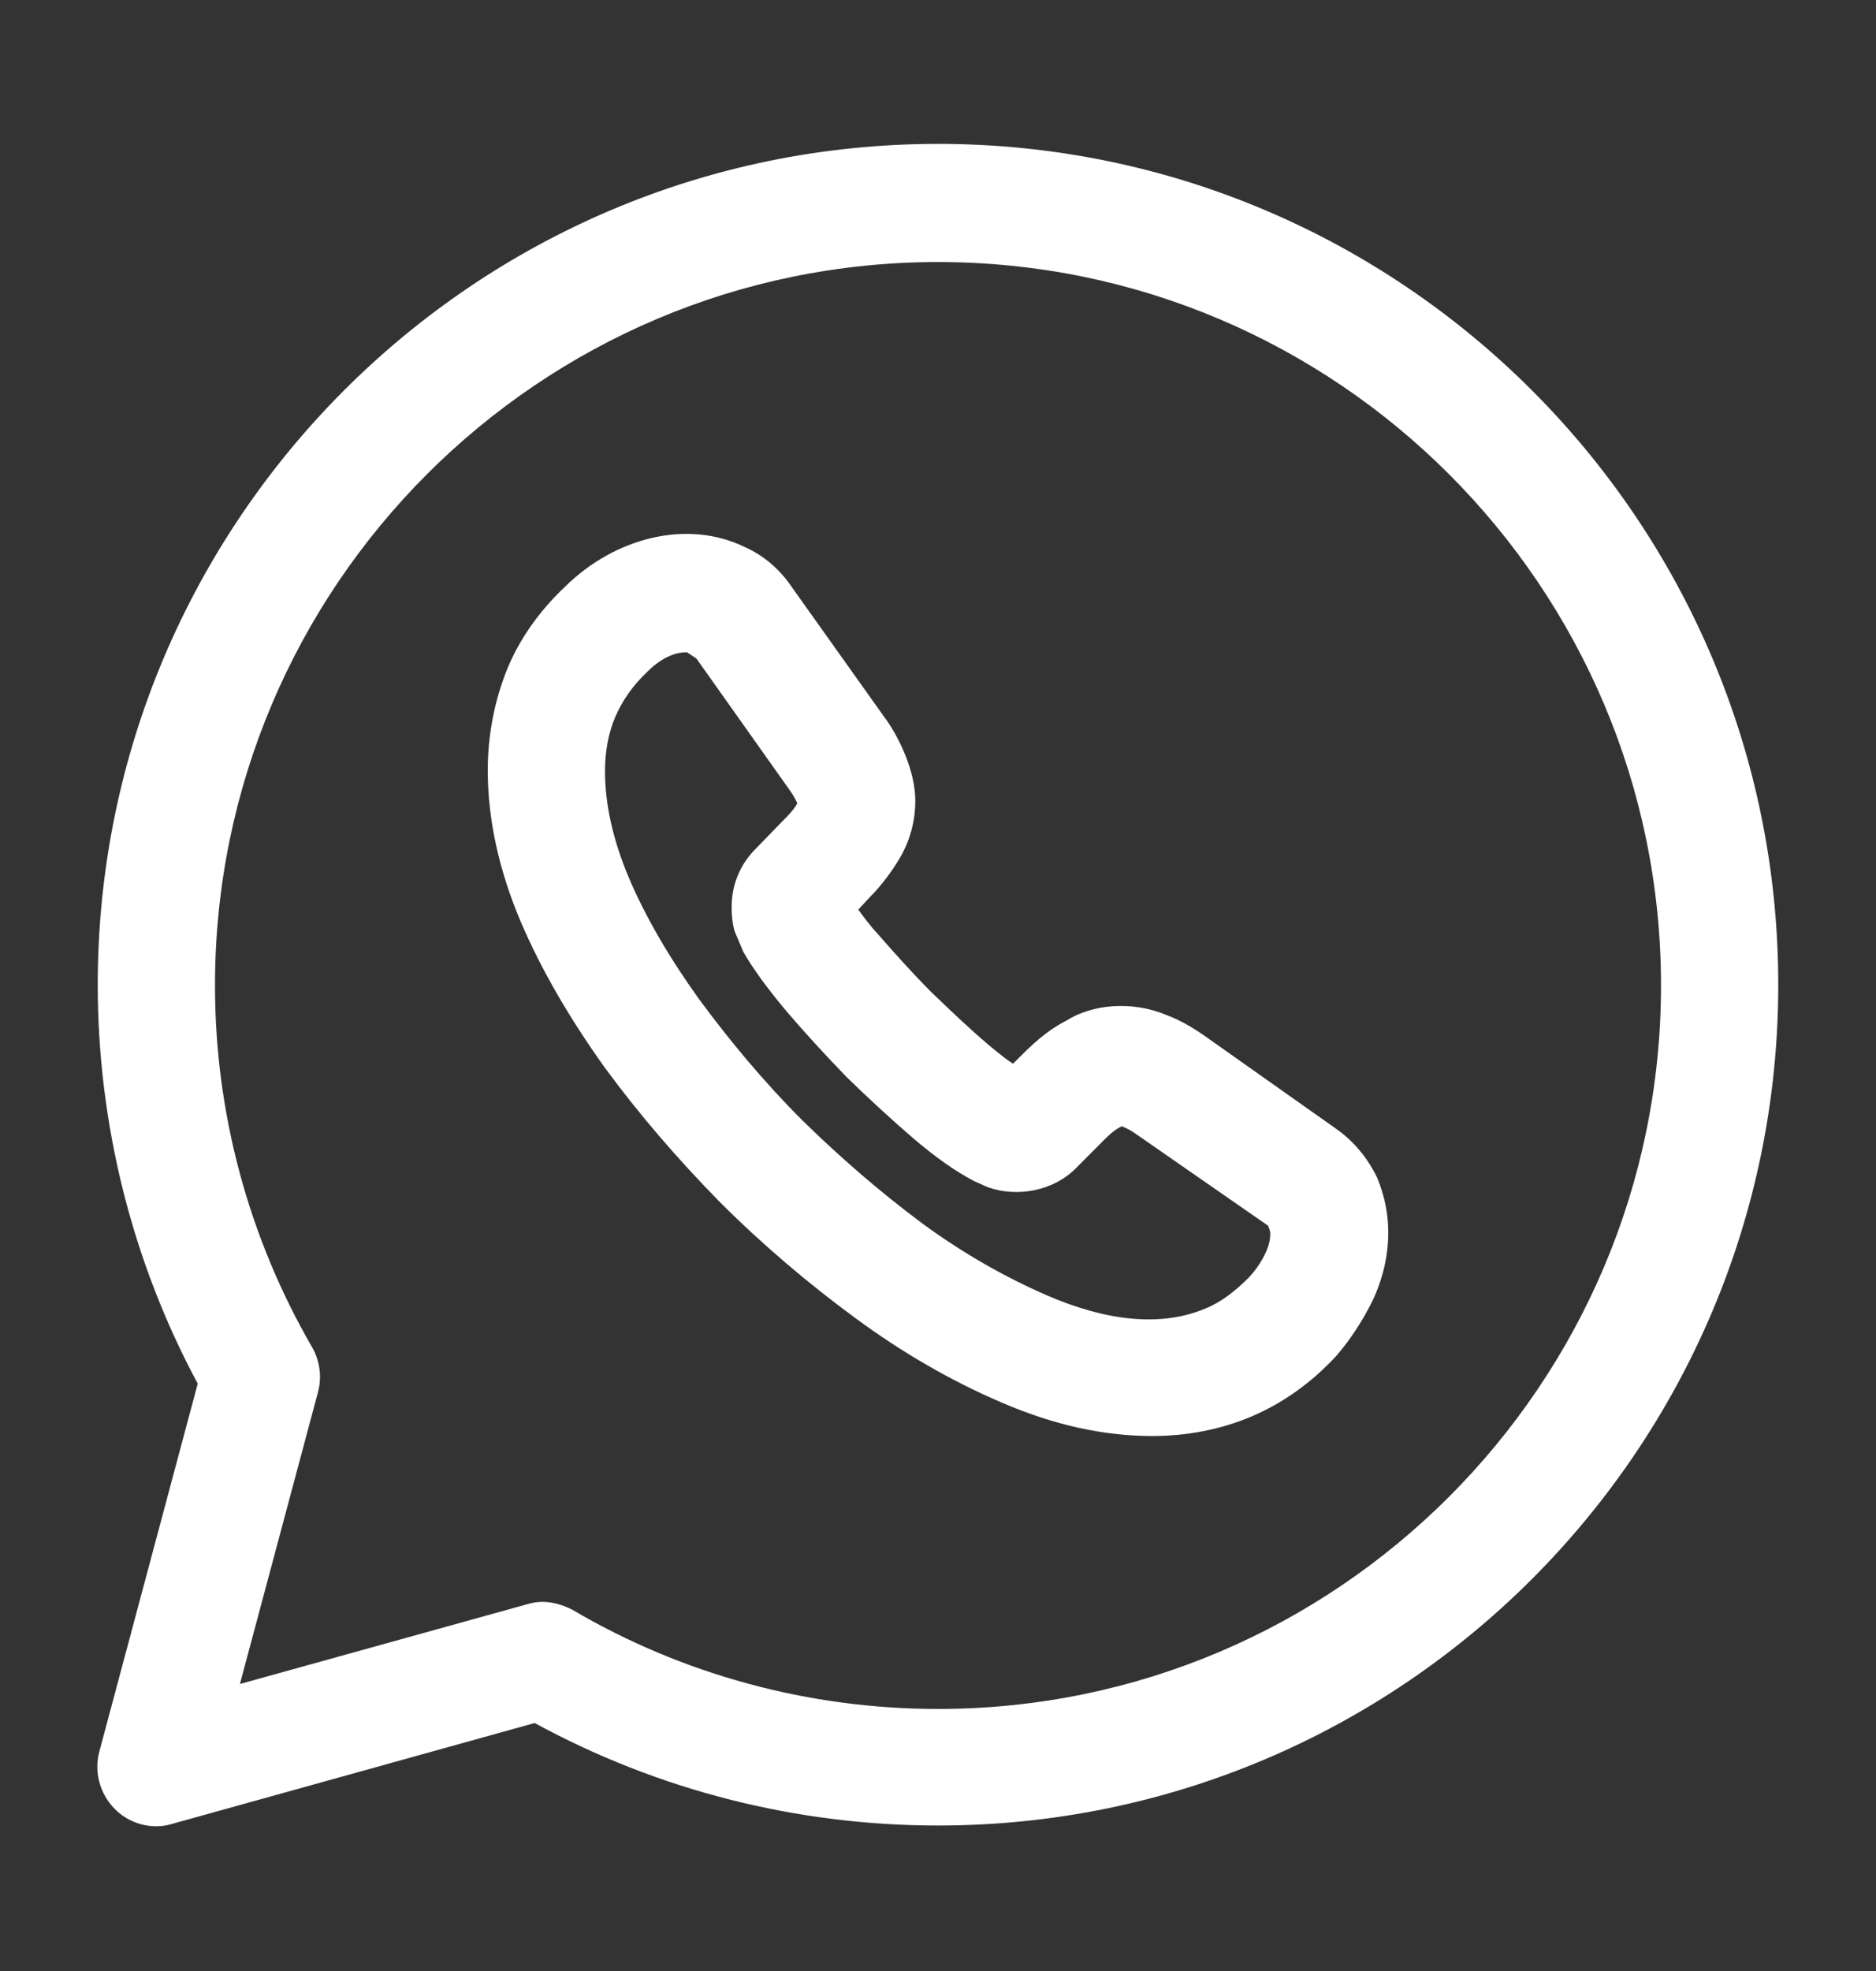
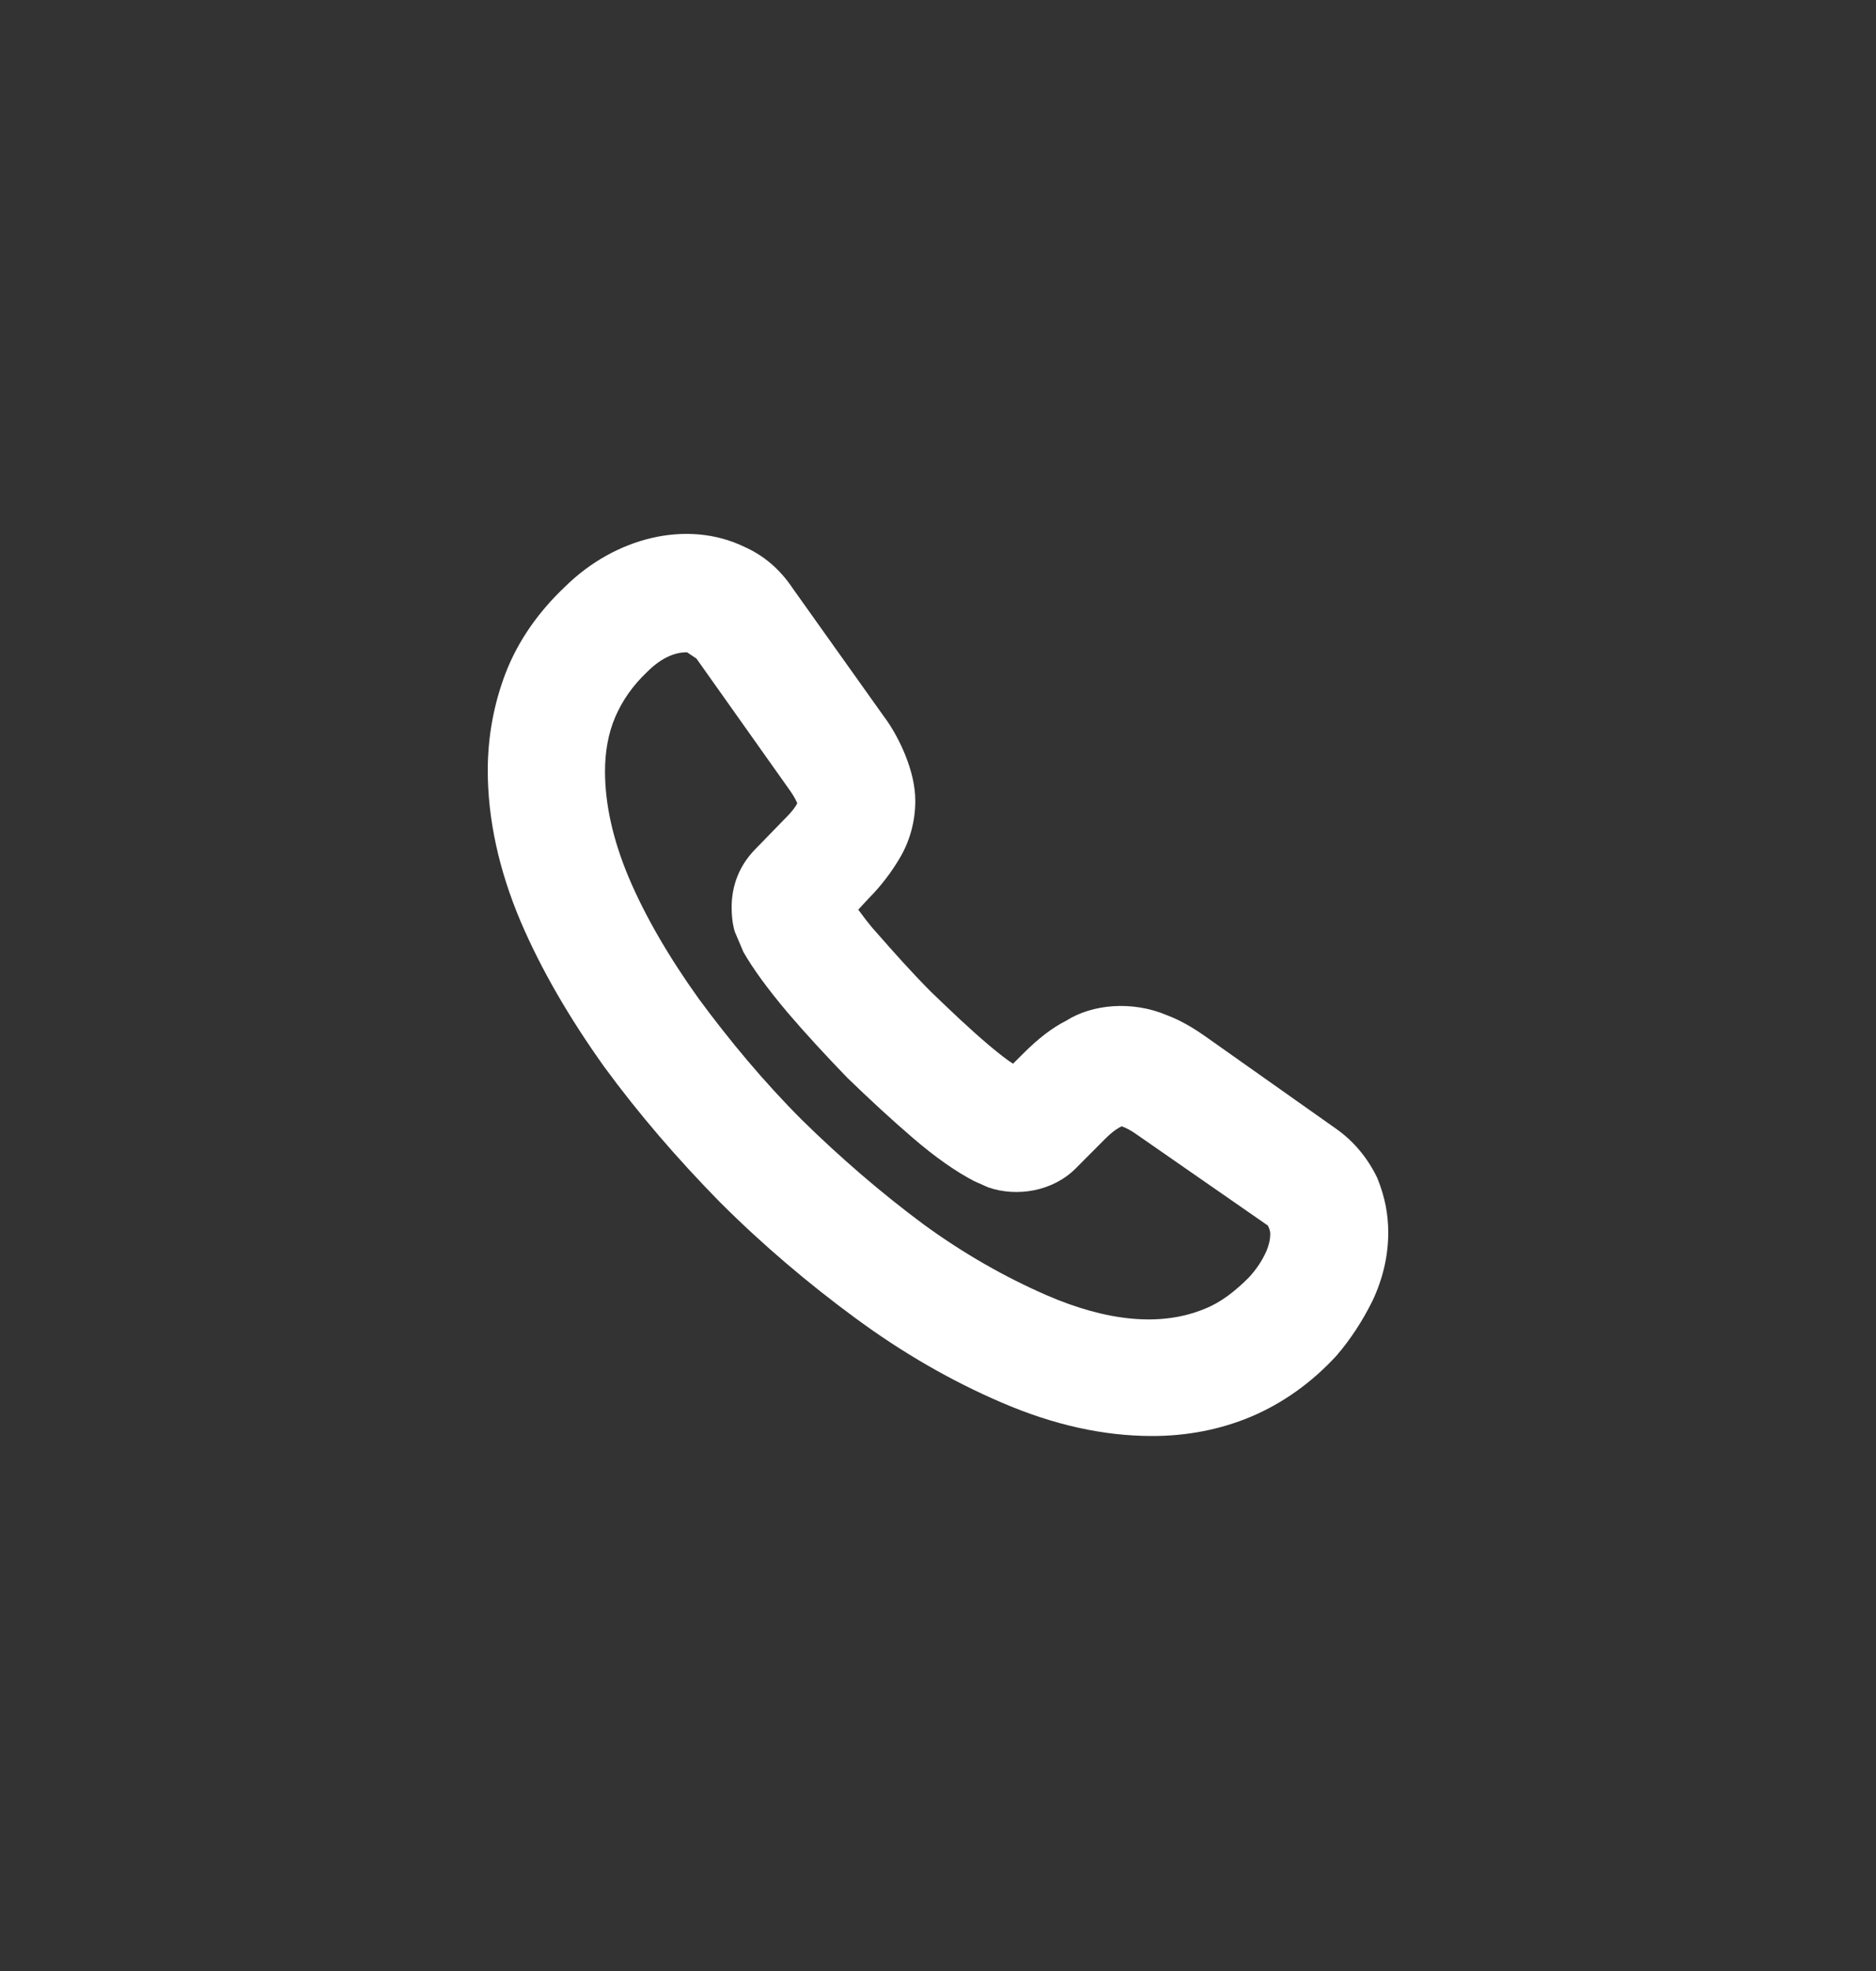
<svg xmlns="http://www.w3.org/2000/svg" width="20" height="21" viewBox="0 0 20 21" fill="none">
  <rect x="0" y="0" width="20" height="21" fill="#333333" stroke="none" />
-   <path d="M1.667 19.458C1.5 19.458 1.342 19.392 1.225 19.275C1.067 19.116 1 18.883 1.058 18.666L2.108 14.742C1.408 13.441 1.042 11.975 1.042 10.492C1.042 5.55 5.058 1.533 10 1.533C14.942 1.533 18.958 5.55 18.958 10.492C18.958 15.433 14.942 19.45 10 19.45C8.492 19.45 7.017 19.075 5.7 18.358L1.833 19.433C1.775 19.45 1.725 19.458 1.667 19.458ZM5.783 17.067C5.892 17.067 6 17.1 6.1 17.15C7.275 17.842 8.625 18.208 10 18.208C14.25 18.208 17.708 14.75 17.708 10.5C17.708 6.25 14.25 2.792 10 2.792C5.75 2.792 2.292 6.25 2.292 10.5C2.292 11.858 2.65 13.183 3.325 14.35C3.408 14.492 3.433 14.666 3.392 14.825L2.558 17.942L5.625 17.091C5.675 17.075 5.733 17.067 5.783 17.067Z" fill="white" />
  <path d="M12.283 15.3C11.767 15.3 11.233 15.183 10.675 14.942C10.15 14.717 9.625 14.417 9.117 14.042C8.617 13.675 8.125 13.258 7.675 12.808C7.225 12.35 6.808 11.867 6.442 11.367C6.067 10.842 5.767 10.325 5.55 9.817C5.317 9.267 5.2 8.725 5.2 8.208C5.2 7.842 5.267 7.492 5.392 7.167C5.525 6.825 5.742 6.517 6.025 6.25C6.558 5.725 7.325 5.533 7.933 5.825C8.142 5.917 8.317 6.067 8.45 6.267L9.417 7.625C9.517 7.758 9.592 7.9 9.65 8.042C9.717 8.208 9.758 8.375 9.758 8.533C9.758 8.75 9.7 8.967 9.583 9.158C9.508 9.283 9.4 9.433 9.258 9.575L9.15 9.692C9.2 9.758 9.258 9.842 9.35 9.942C9.525 10.142 9.717 10.358 9.925 10.567C10.133 10.767 10.342 10.967 10.55 11.142C10.65 11.225 10.733 11.292 10.8 11.333L10.917 11.217C11.067 11.067 11.217 10.95 11.367 10.875C11.642 10.7 12.067 10.658 12.442 10.817C12.575 10.867 12.708 10.942 12.85 11.042L14.242 12.025C14.433 12.158 14.583 12.342 14.683 12.55C14.767 12.758 14.8 12.942 14.8 13.133C14.8 13.383 14.742 13.625 14.633 13.858C14.525 14.075 14.4 14.267 14.25 14.442C13.983 14.733 13.675 14.95 13.342 15.092C13.008 15.233 12.65 15.3 12.283 15.3ZM7.325 6.95C7.275 6.95 7.108 6.95 6.9 7.158C6.742 7.308 6.633 7.467 6.558 7.642C6.483 7.817 6.45 8.017 6.45 8.217C6.45 8.567 6.533 8.942 6.7 9.342C6.875 9.758 7.133 10.2 7.45 10.642C7.775 11.083 8.142 11.525 8.55 11.933C8.958 12.333 9.392 12.708 9.842 13.042C10.275 13.358 10.717 13.608 11.158 13.8C11.792 14.075 12.375 14.142 12.85 13.942C13.017 13.875 13.167 13.758 13.317 13.608C13.392 13.525 13.45 13.442 13.5 13.333C13.525 13.275 13.542 13.208 13.542 13.15C13.542 13.133 13.542 13.108 13.517 13.058L12.125 12.092C12.067 12.05 12.008 12.017 11.958 12C11.925 12.017 11.875 12.042 11.783 12.133L11.467 12.45C11.225 12.692 10.842 12.758 10.533 12.65L10.383 12.583C10.192 12.483 9.975 12.333 9.733 12.125C9.5 11.925 9.275 11.717 9.033 11.483C8.8 11.242 8.592 11.017 8.392 10.783C8.175 10.525 8.025 10.317 7.925 10.142L7.833 9.925C7.808 9.842 7.8 9.75 7.8 9.667C7.8 9.433 7.883 9.225 8.042 9.058L8.358 8.733C8.45 8.642 8.483 8.592 8.5 8.558C8.475 8.5 8.442 8.45 8.4 8.392L7.425 7.017L7.325 6.95Z" fill="white" />
</svg>